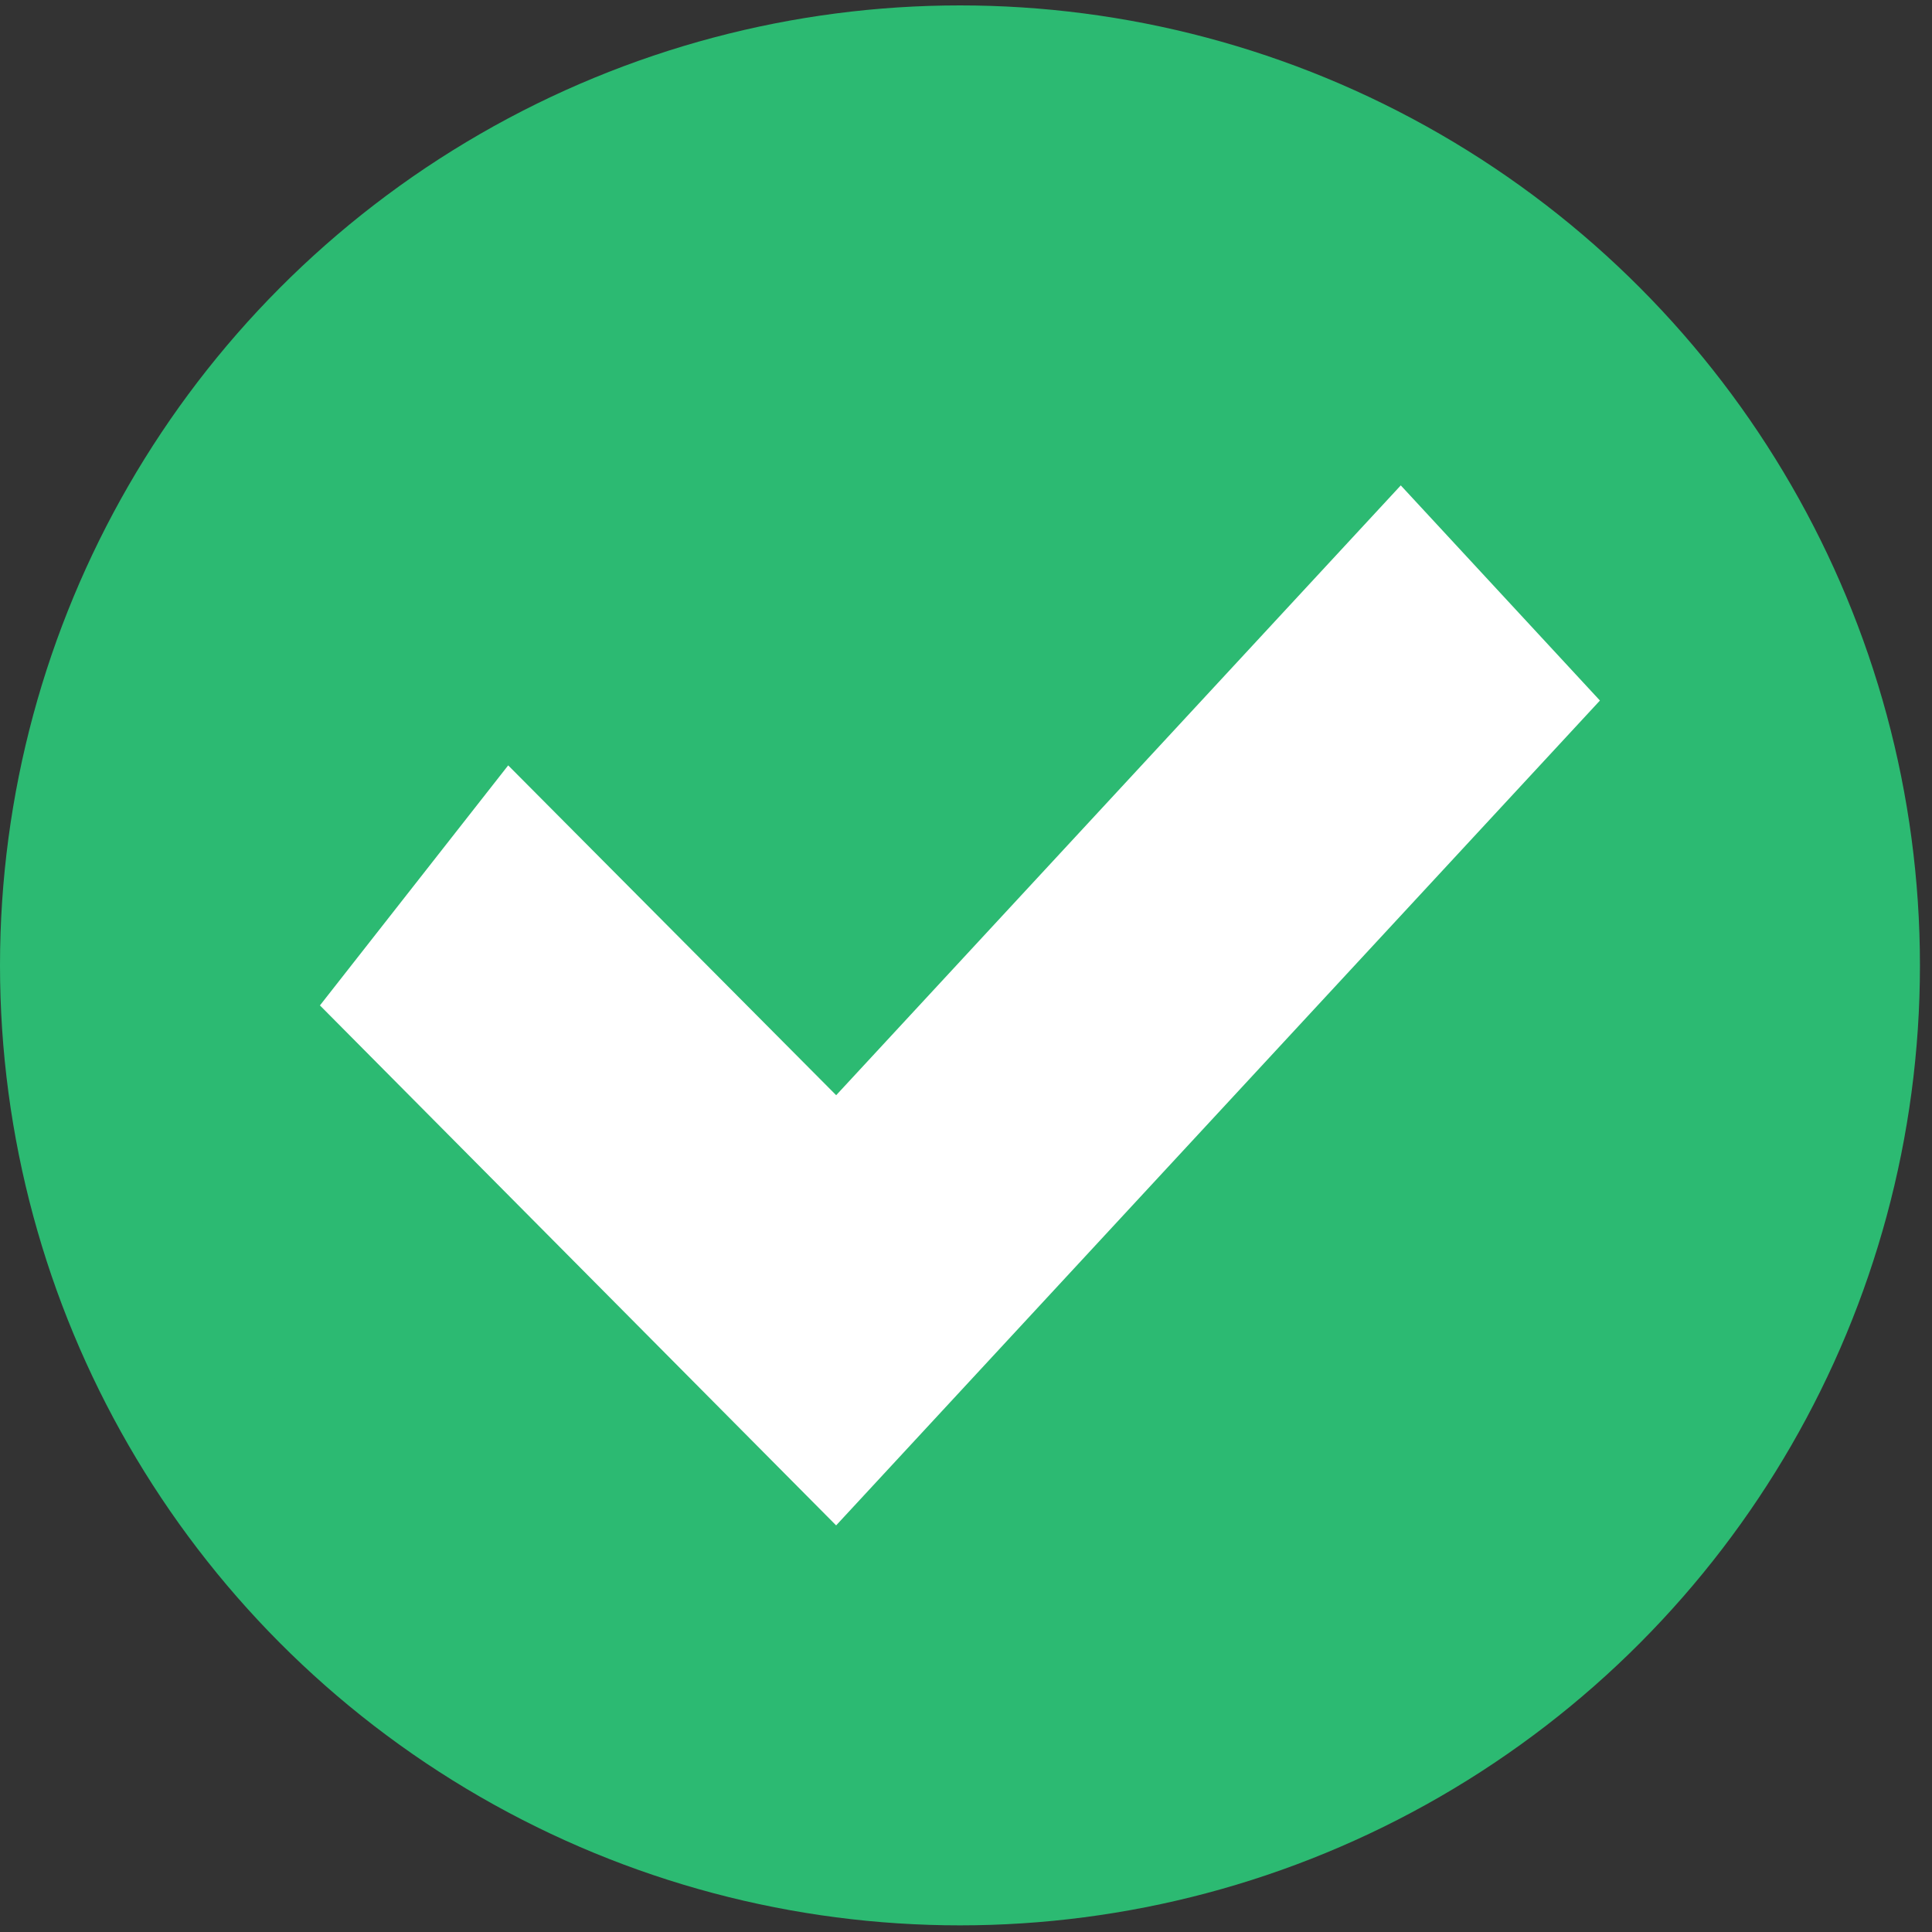
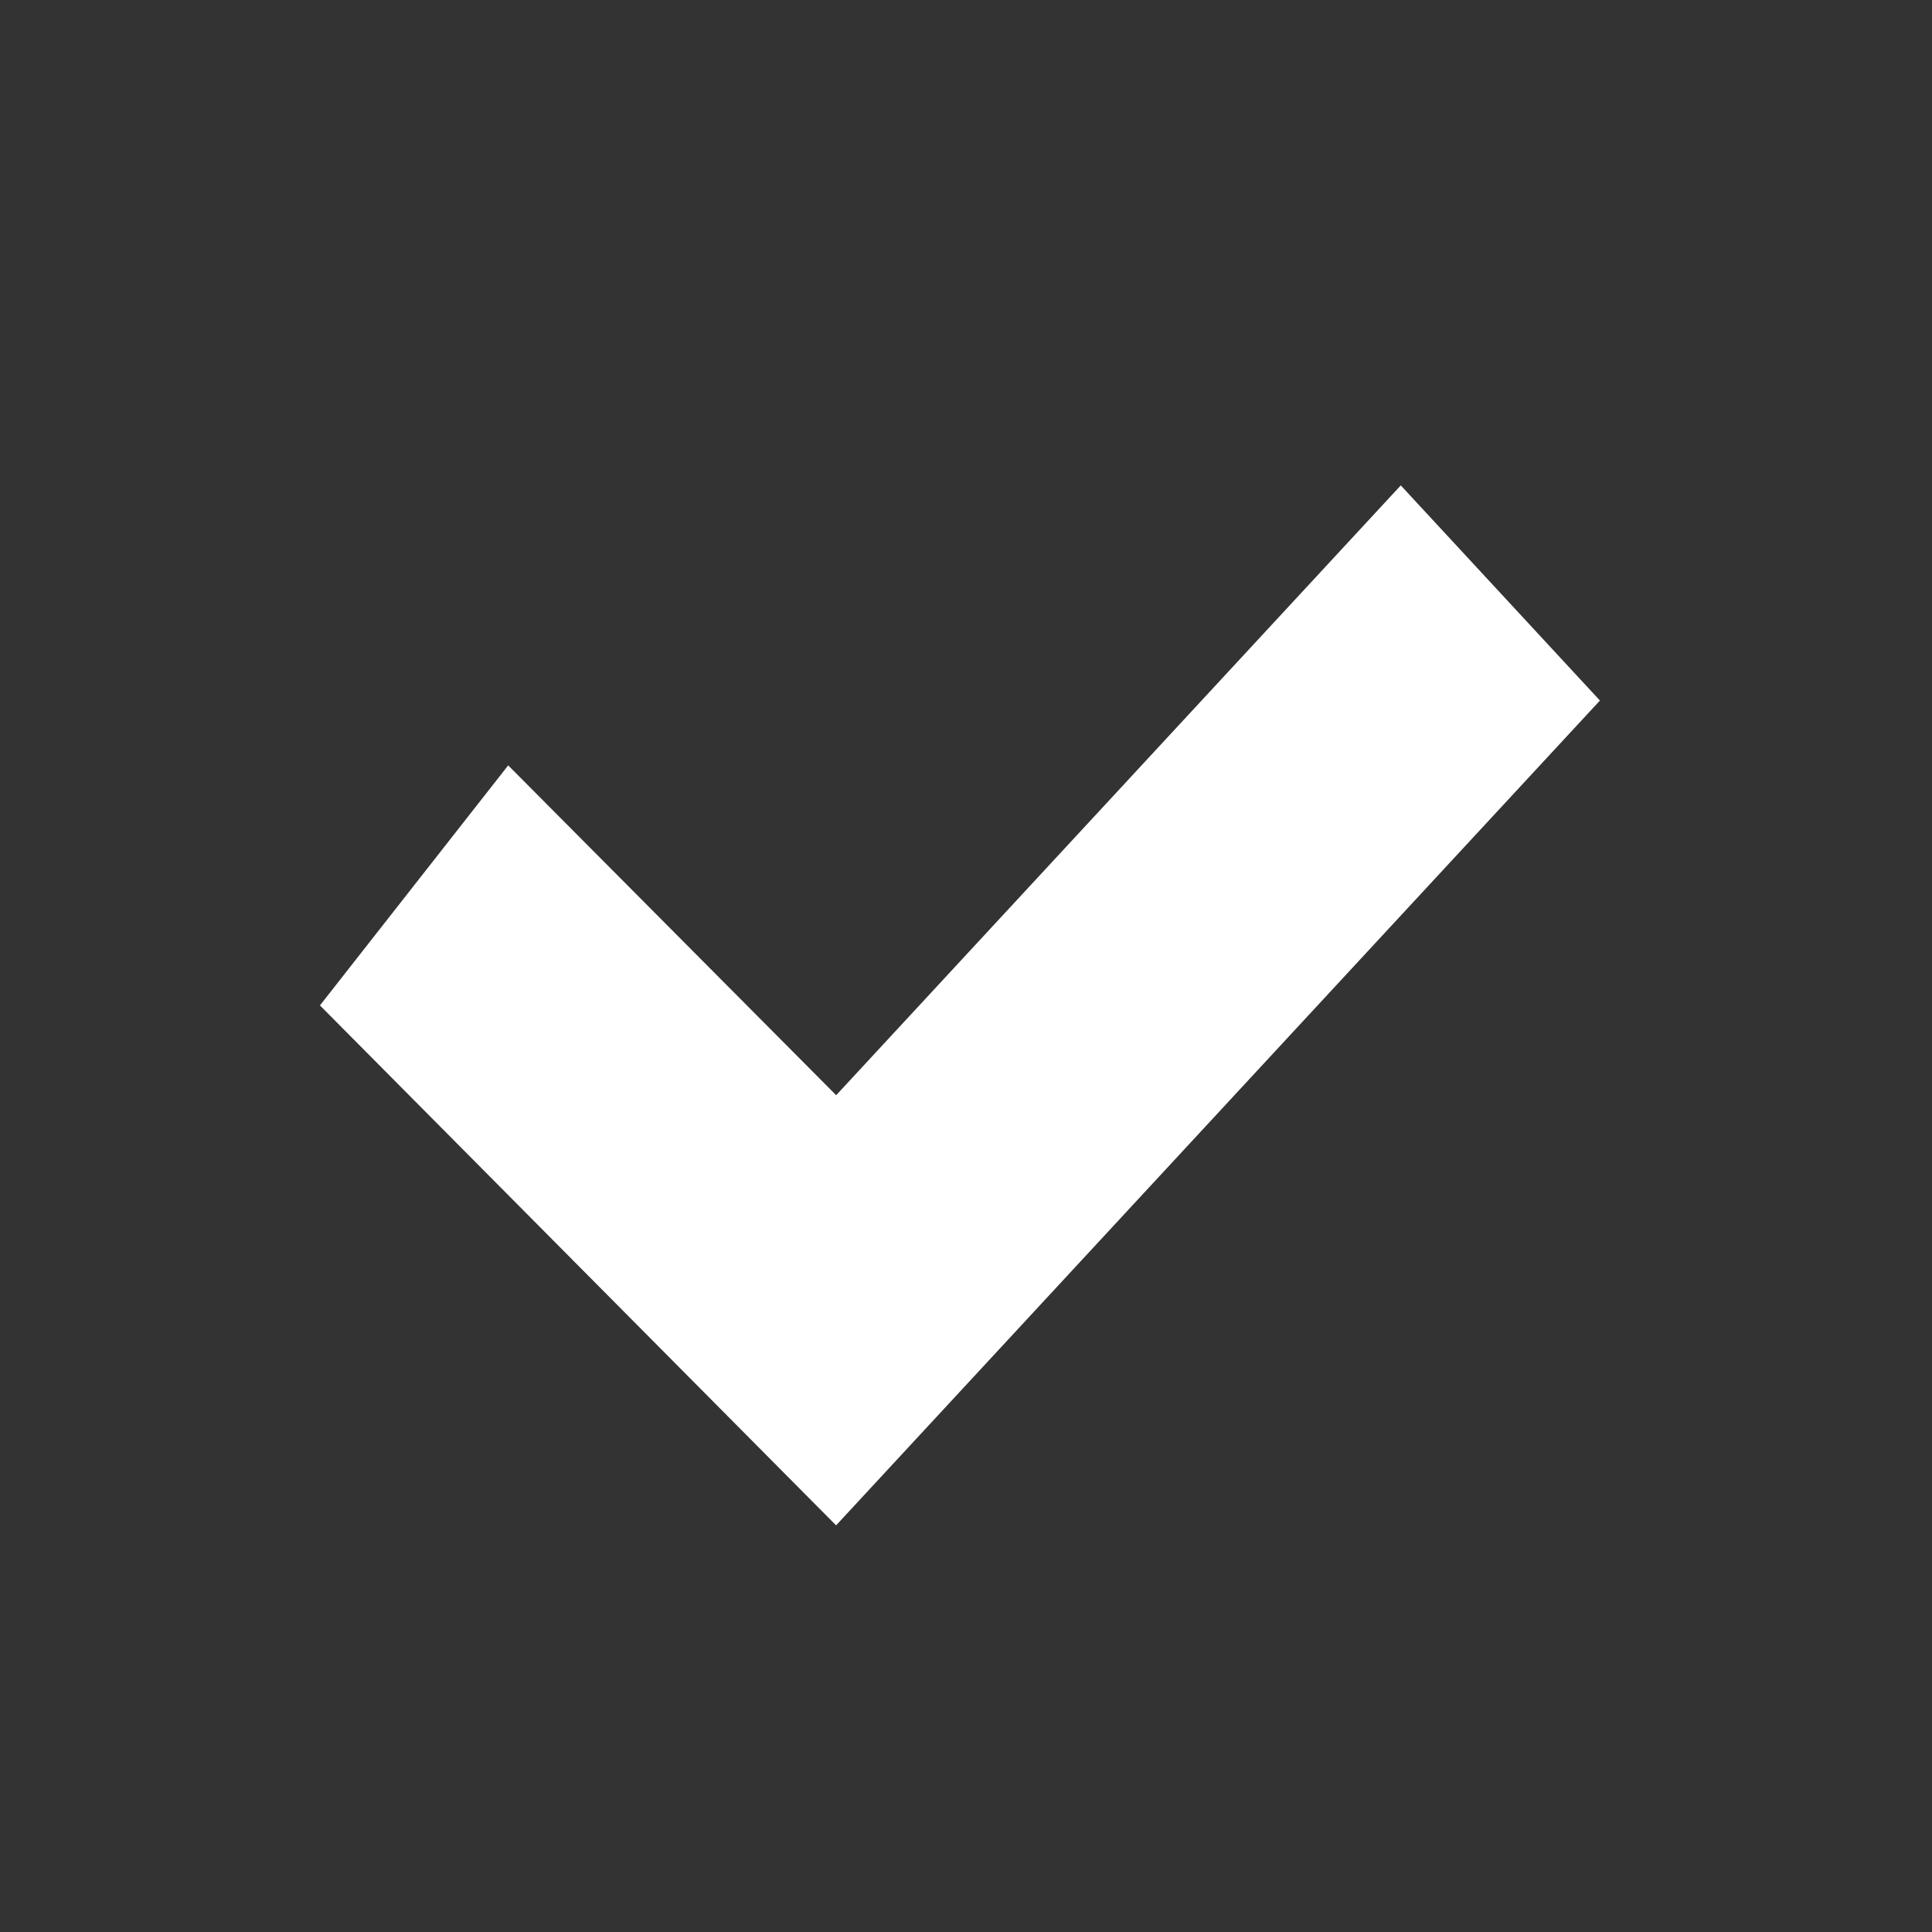
<svg xmlns="http://www.w3.org/2000/svg" width="25" height="25" viewBox="0 0 25 25" fill="none">
  <rect x="0" y="0" width="25" height="25" fill="#333333" stroke="none" />
-   <circle cx="12.422" cy="12.492" r="11.387" fill="#2CBA72" stroke="#2CBA72" stroke-width="2.07" />
-   <path d="M20.703 9.065L18.126 6.281L10.82 14.172L6.576 9.904L4.14 13.01L10.819 19.738L10.82 19.738L20.703 9.065Z" fill="white" />
+   <path d="M20.703 9.065L18.126 6.281L10.82 14.172L6.576 9.904L4.14 13.01L10.819 19.738L20.703 9.065Z" fill="white" />
</svg>